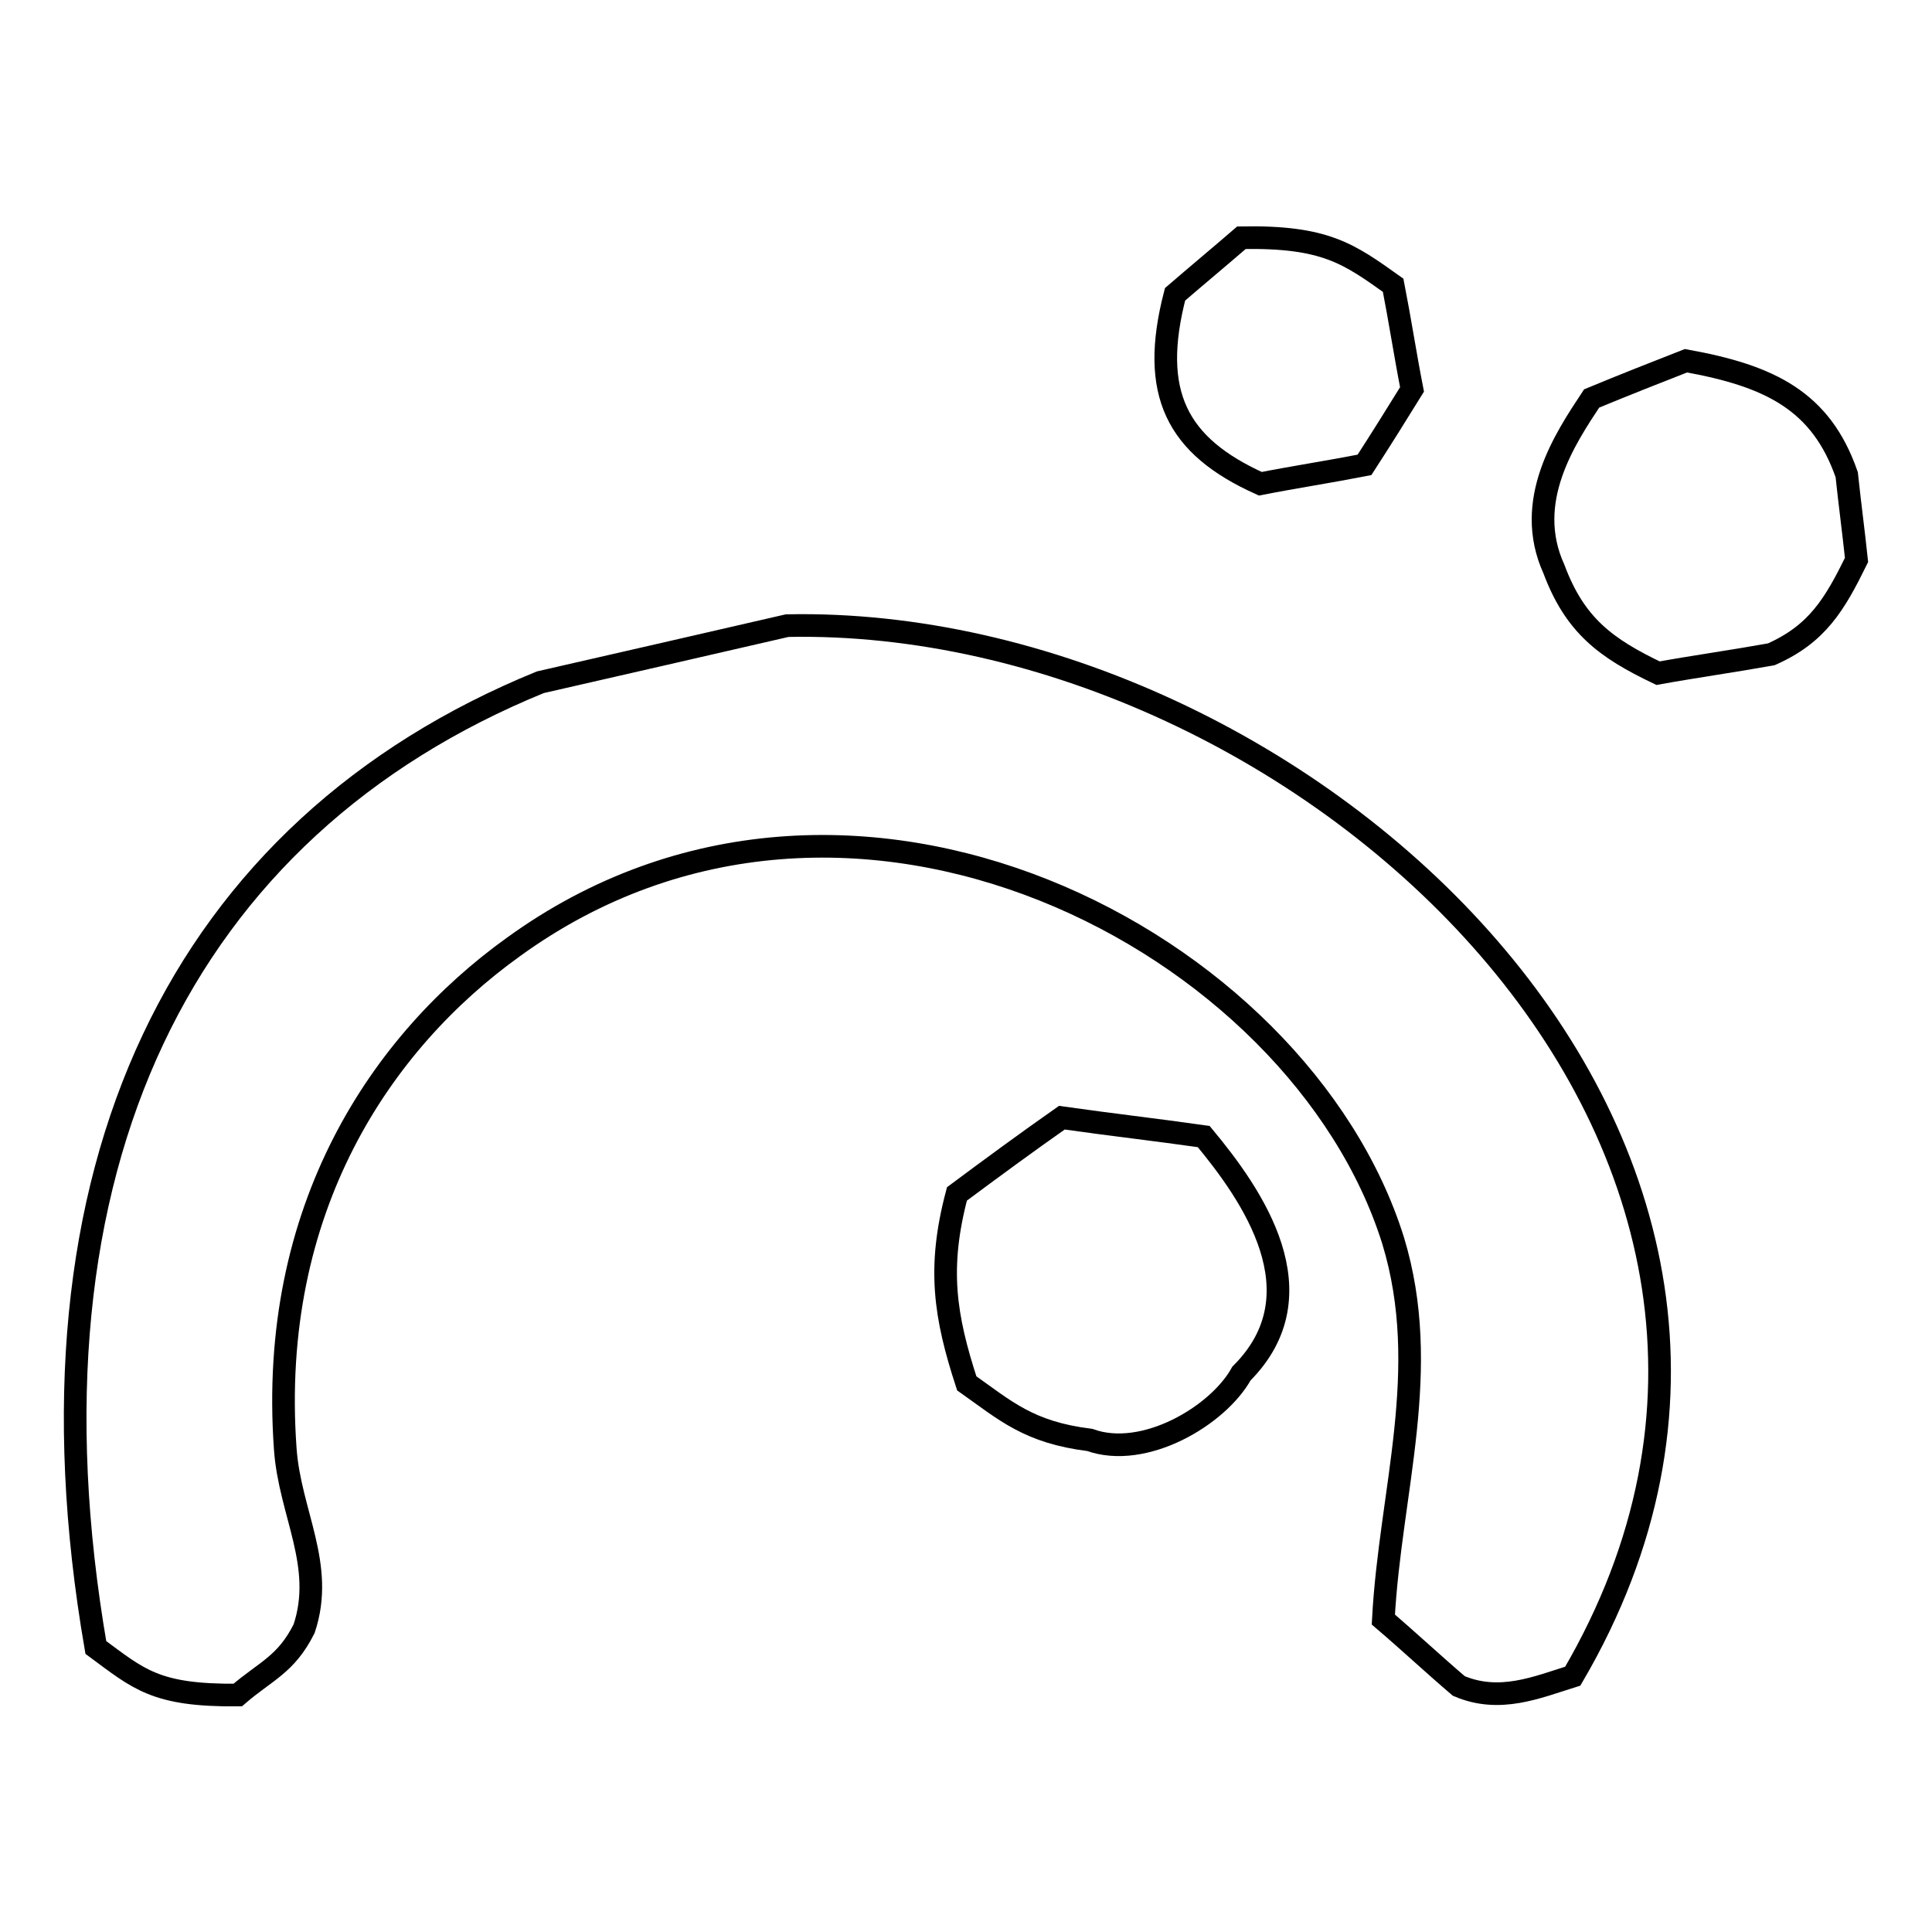
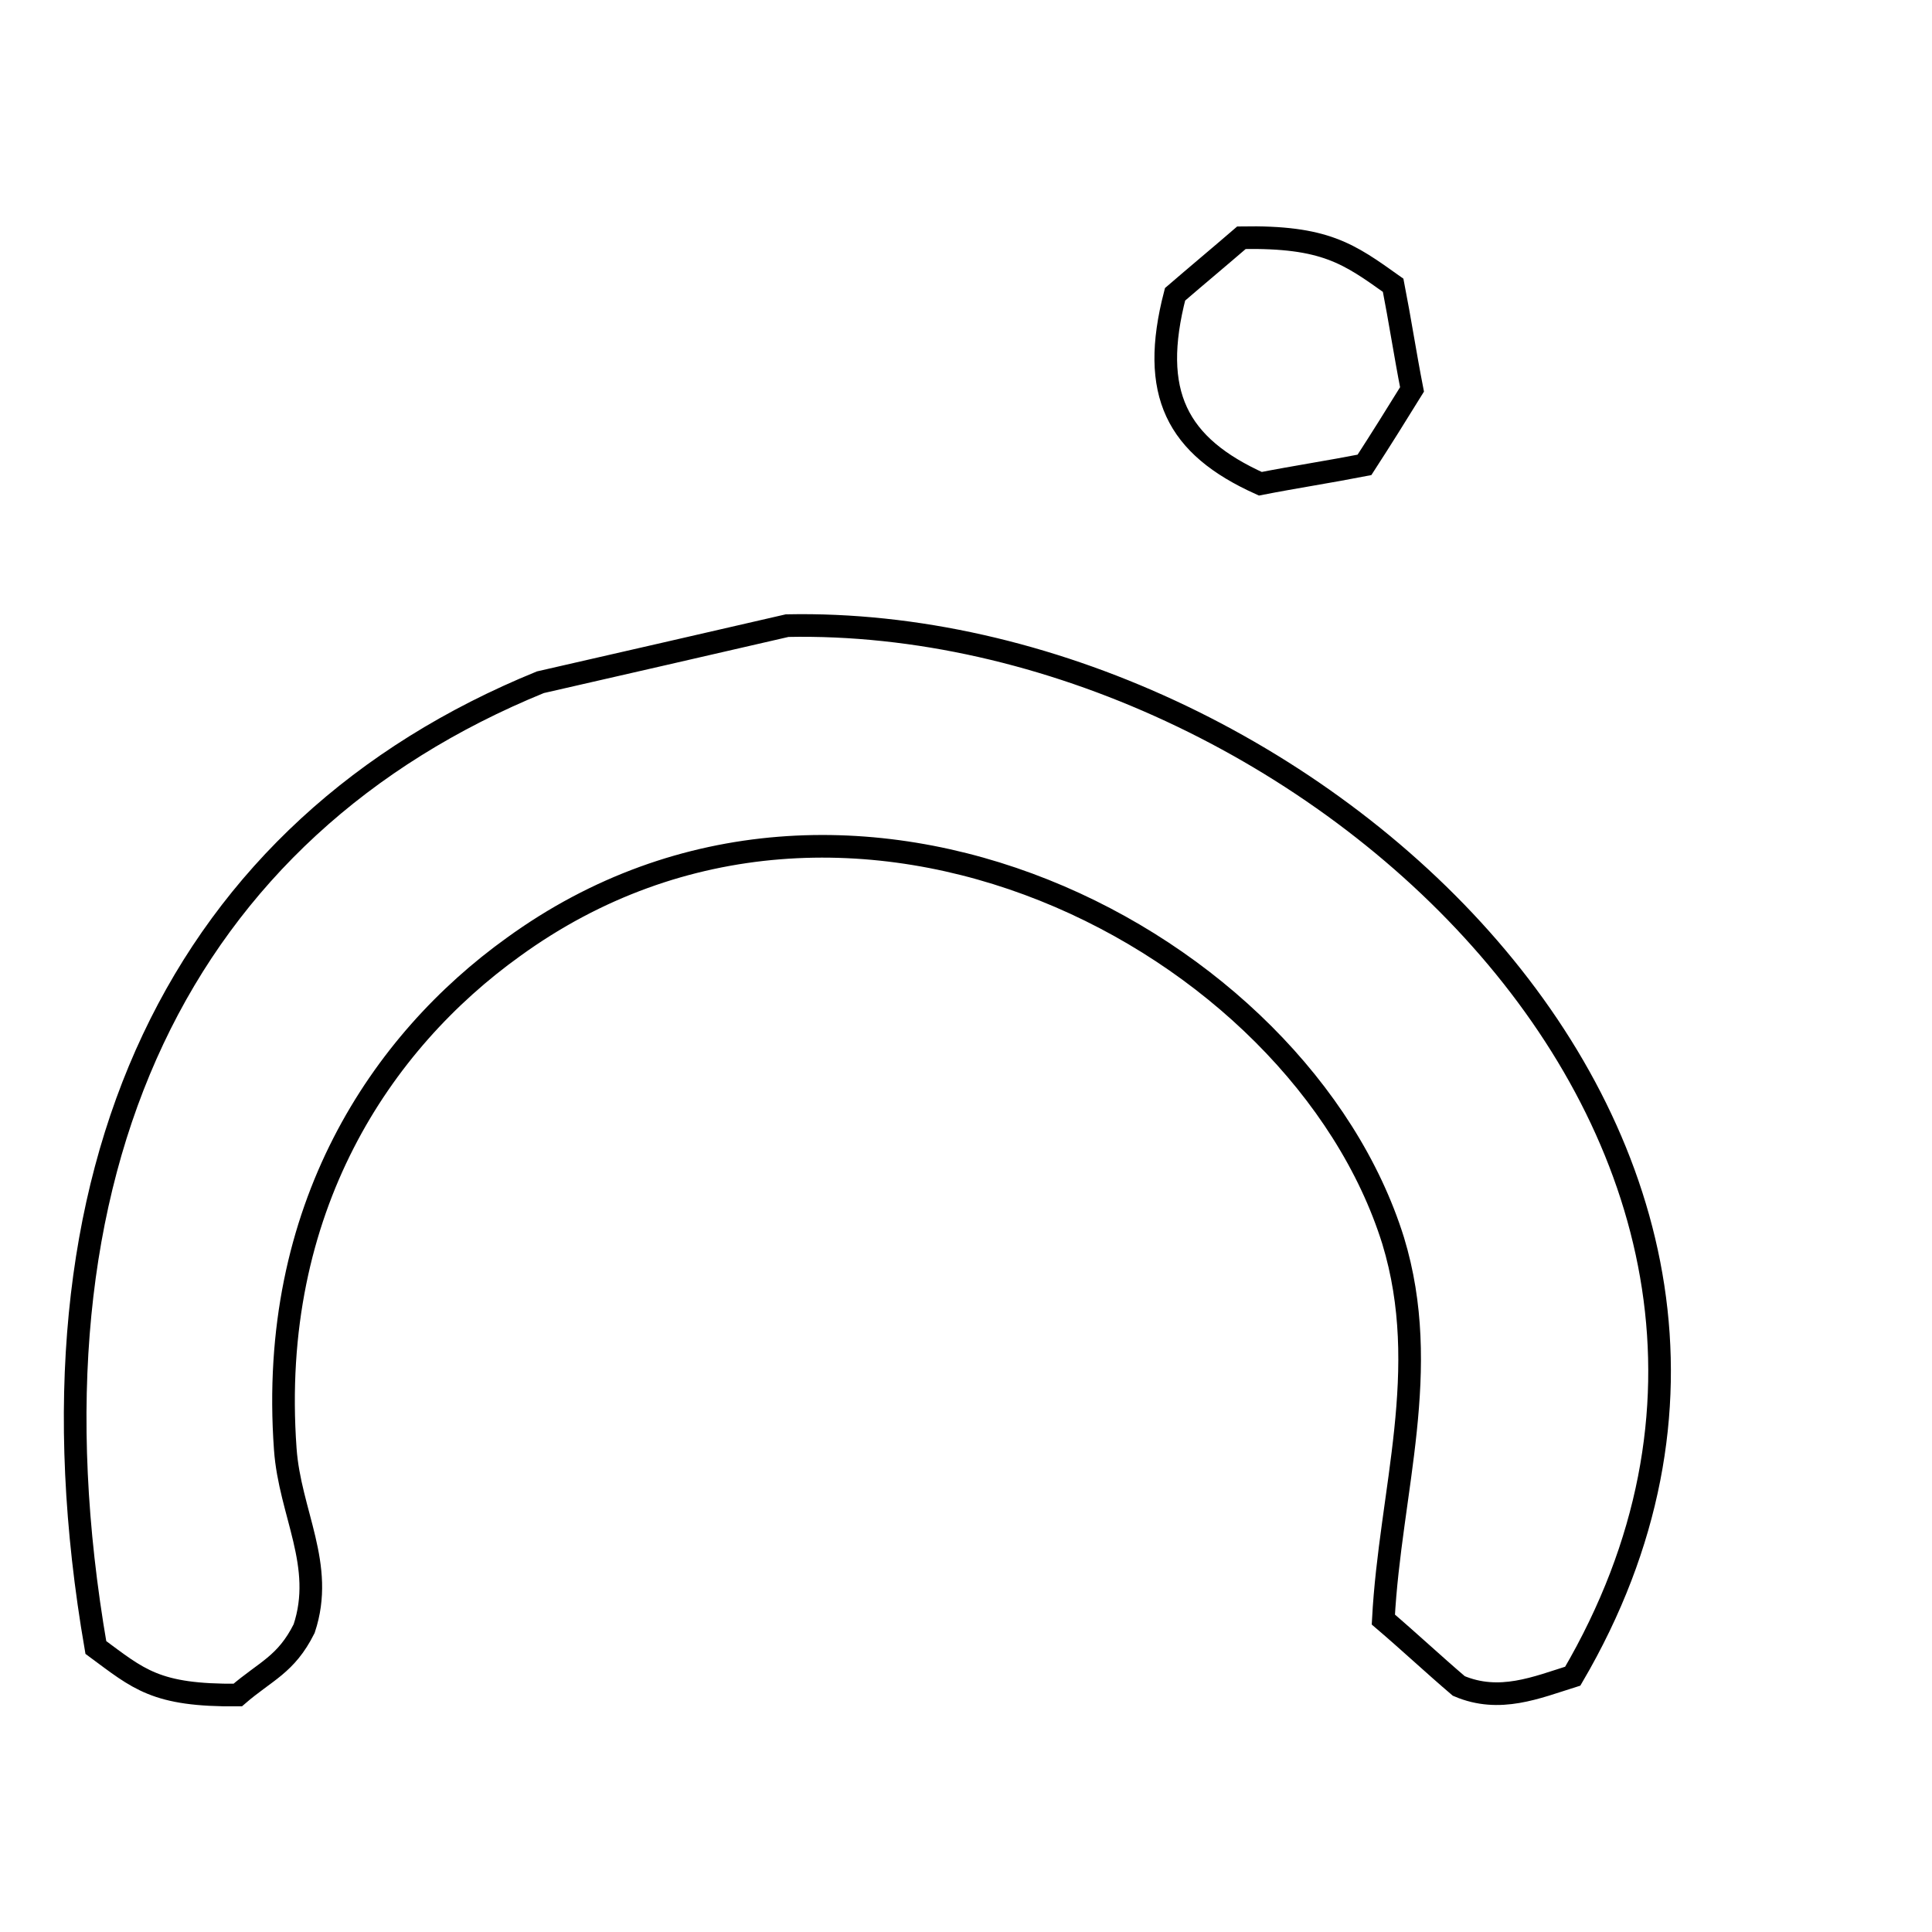
<svg xmlns="http://www.w3.org/2000/svg" version="1.1" x="0px" y="0px" viewBox="0 0 256 256" enable-background="new 0 0 256 256" xml:space="preserve">
  <g>
    <g>
      <path stroke-width="3" fill-opacity="0" stroke="#000000" d="M164.5,31.5c11.1-0.2,14.2,2.1,20.1,6.3c0.9,4.6,1.6,9.2,2.5,13.8c-2.1,3.4-4.1,6.6-6.3,10c-4.6,0.9-9.2,1.6-13.8,2.5c-11.1-5-14.7-12-11.3-25.1C158.6,36.5,161.6,34,164.5,31.5z" />
-       <path stroke-width="3" fill-opacity="0" stroke="#000000" d="M223.4,47.8c11.1,2,17.9,5.3,21.3,15.1c0.4,3.8,0.9,7.5,1.3,11.3c-2.9,5.9-5.2,9.8-11.3,12.5c-5,0.9-10,1.6-15,2.5c-6.9-3.3-11-6.3-13.8-13.8c-4.1-9,1.5-17.3,5-22.6C215,51.1,219.3,49.4,223.4,47.8L223.4,47.8z" />
      <path stroke-width="3" fill-opacity="0" stroke="#000000" d="M104.3,82.9c68.1-1.4,145.2,69,104.1,139.2c-4.8,1.5-9.7,3.6-15.1,1.3c-3.4-2.9-6.6-5.9-10-8.8c0.9-17,6.5-33.1,1.3-50.2c-12.4-39.7-72.1-71.2-116.6-38.9C50.6,138,35.5,160.1,37.8,192c0.6,8.5,5.3,15.4,2.5,23.8c-2.4,4.8-5.1,5.6-8.8,8.8c-10.9,0.1-13.1-2.1-18.8-6.3c-11-63.7,11.6-108.6,58.9-127.9C82.6,87.9,93.4,85.4,104.3,82.9L104.3,82.9z" />
-       <path stroke-width="3" fill-opacity="0" stroke="#000000" d="M140.7,148.1c6.3,0.9,12.5,1.6,18.8,2.5c6.4,7.7,15.6,20.8,5,31.4c-3.1,5.6-12.9,11.4-20.1,8.8c-8.1-1-11.2-3.9-16.3-7.5c-2.9-8.9-3.9-15.3-1.3-25.1C131.5,154.7,136,151.4,140.7,148.1L140.7,148.1z" />
    </g>
  </g>
</svg>